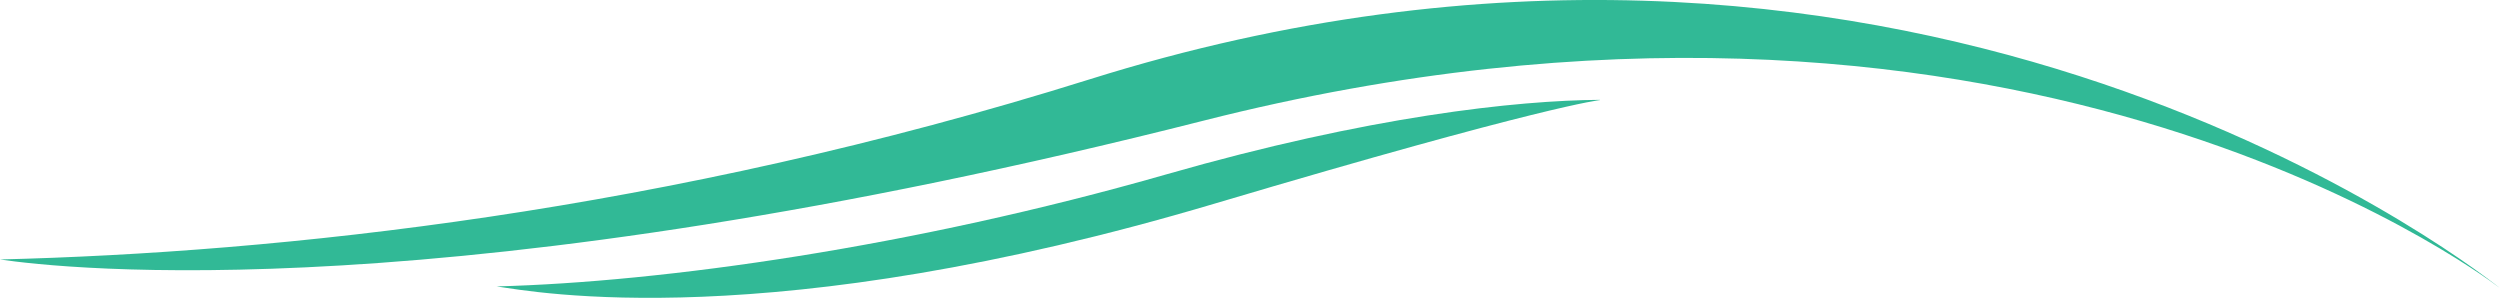
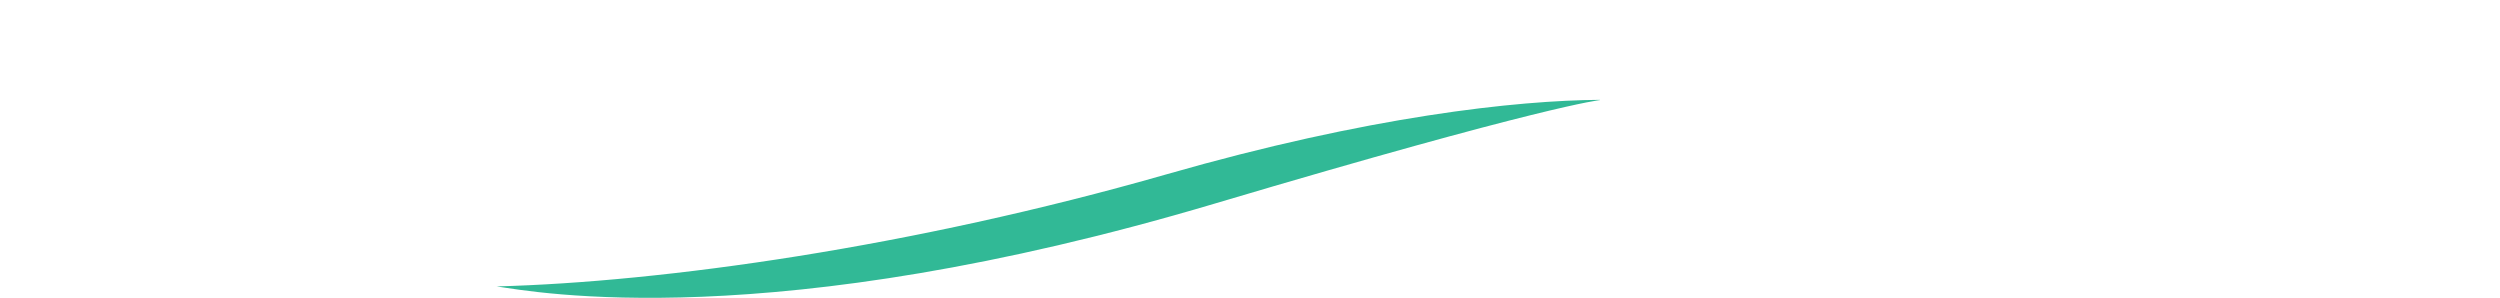
<svg xmlns="http://www.w3.org/2000/svg" id="Logo" version="1.1" viewBox="0 0 974.1 116">
  <defs>
    <style>
      .st0 {
        fill: #31b996;
      }
    </style>
  </defs>
  <path class="st0" d="M623.4,38.9c-32.4.2-90.1,6.4-168.8,29-99.5,28.5-196.5,42-261.1,43.7,14.5,2.1,106,19.4,279.9-32.3,128.6-38.2,150-40.3,150-40.3Z" />
-   <path class="st0" d="M424.6,30.9c313-98.2,532.4,67.8,549.4,81.3-9.2-7-193.6-144.2-505-65.2C174.6,121.7,24.3,104.7,0,101.1c108.3-2.7,259-18.3,424.6-70.2Z" />
</svg>